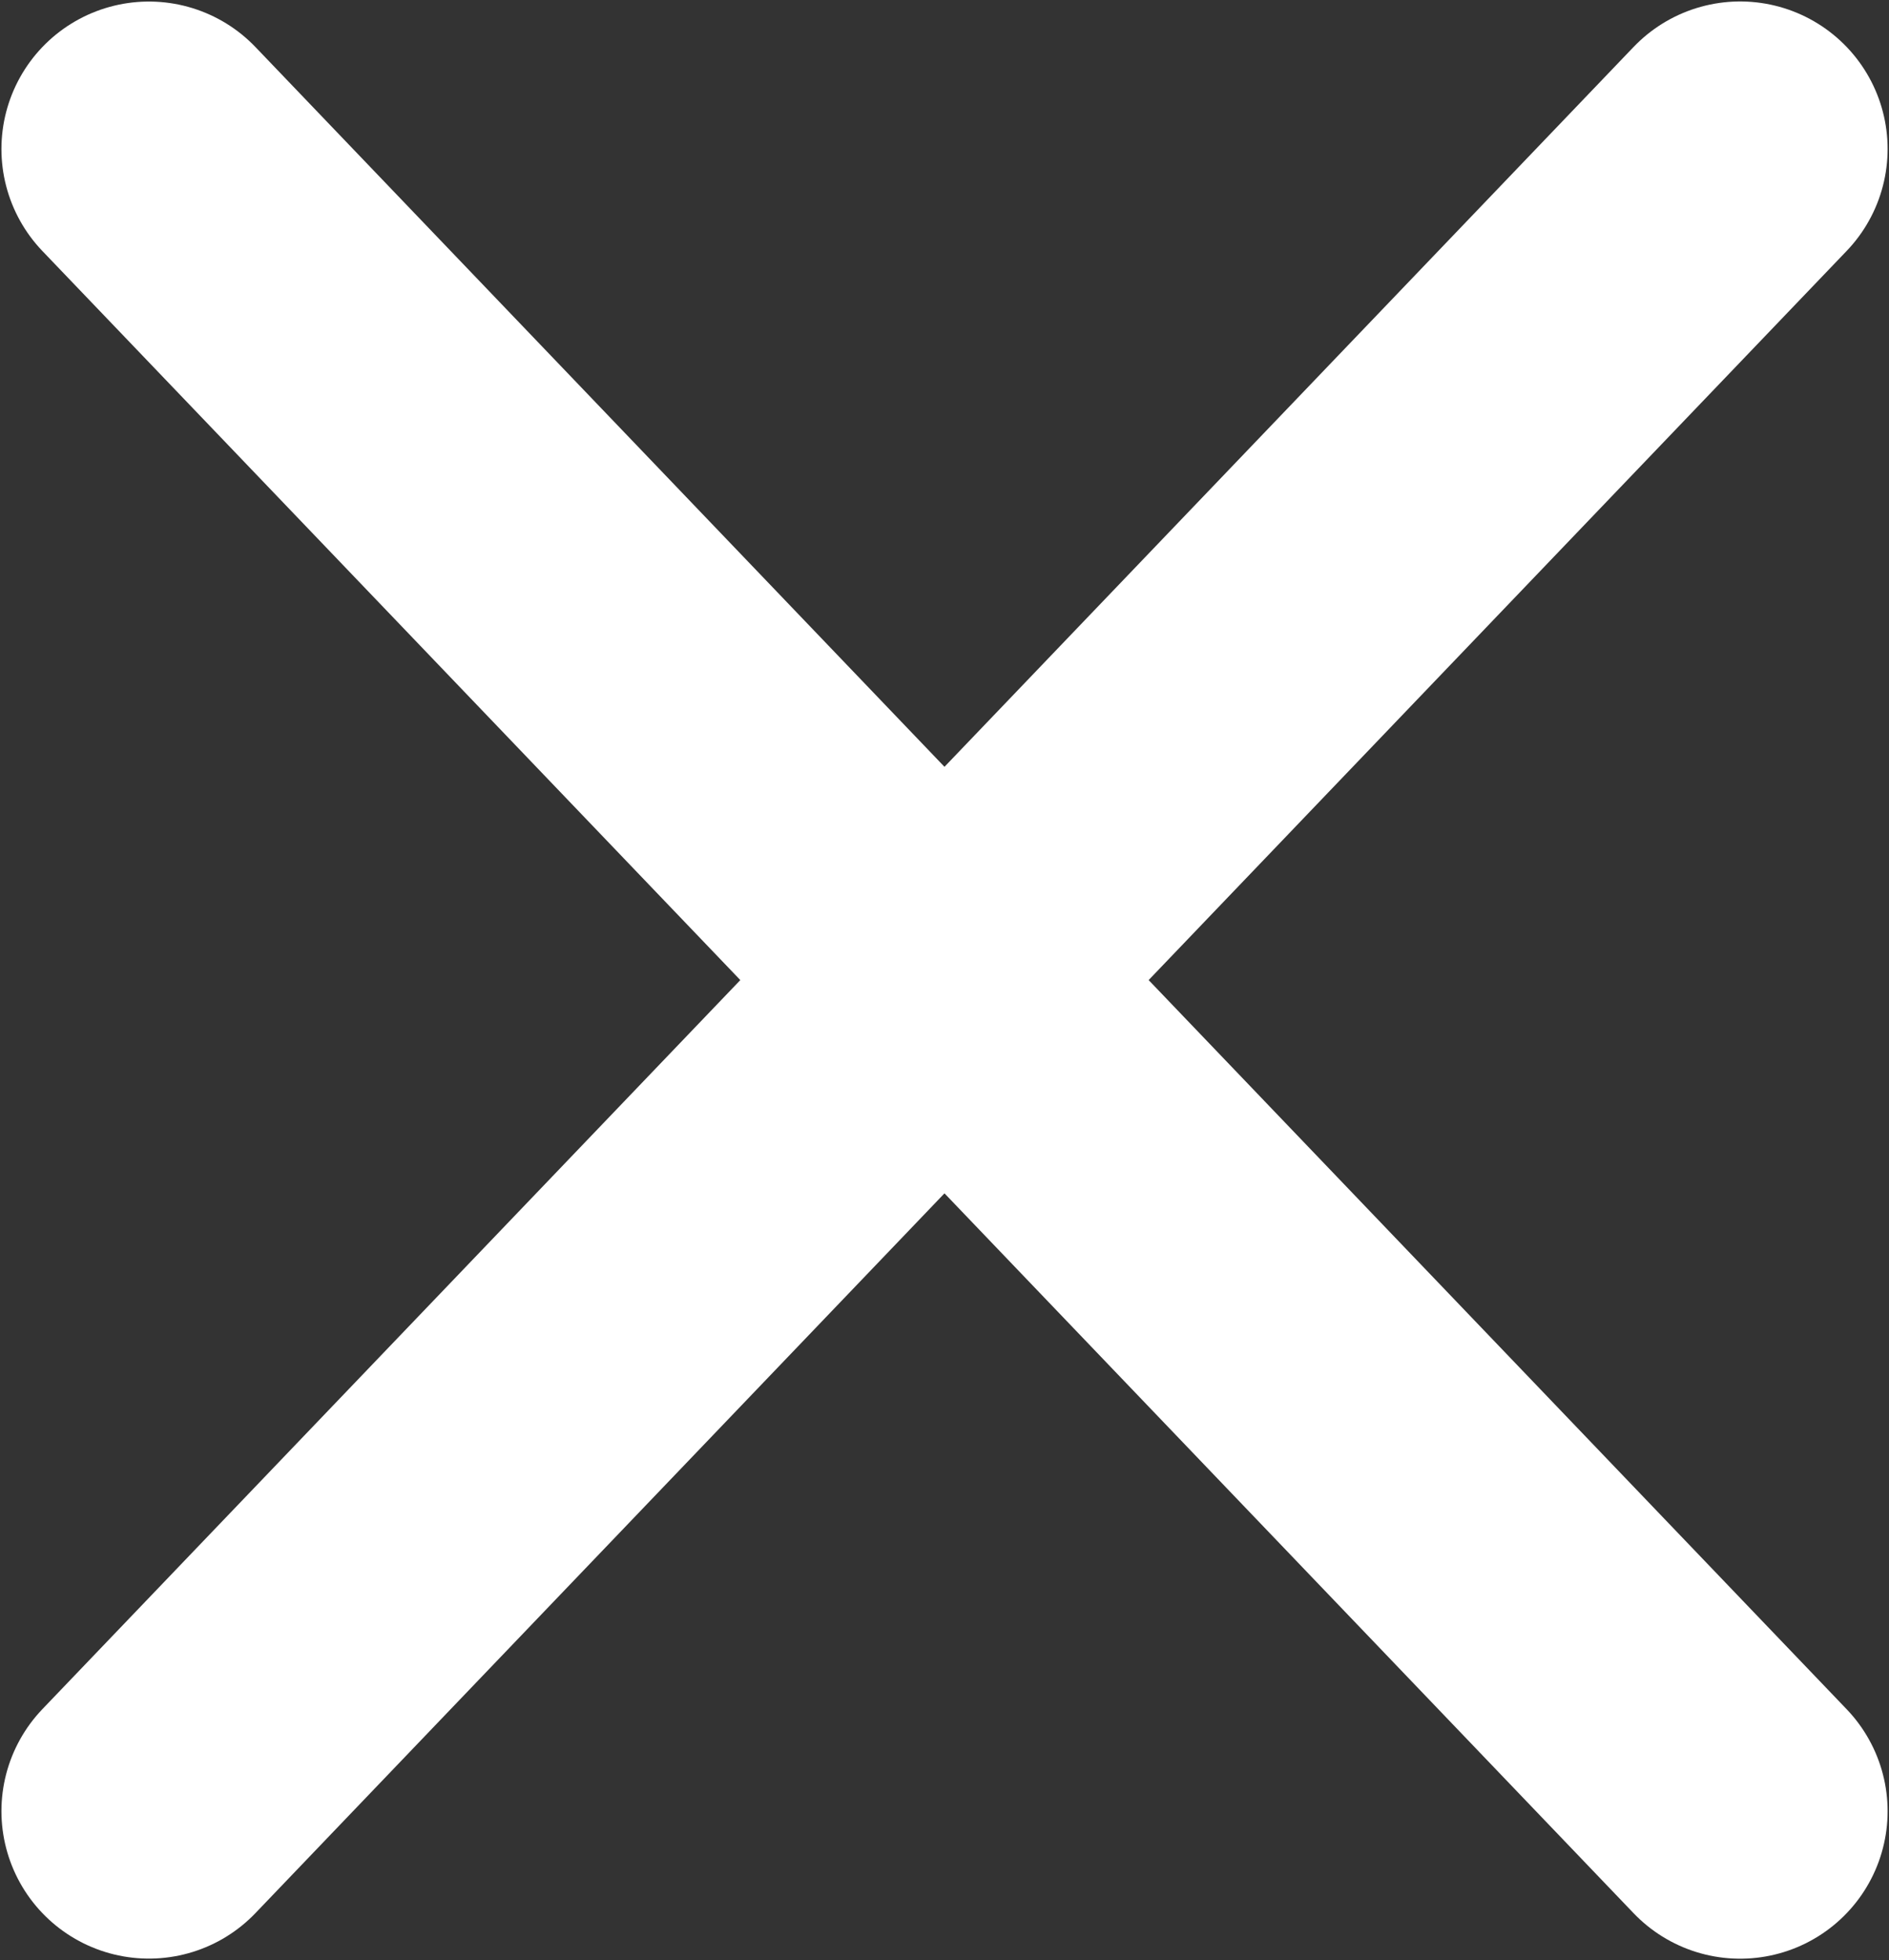
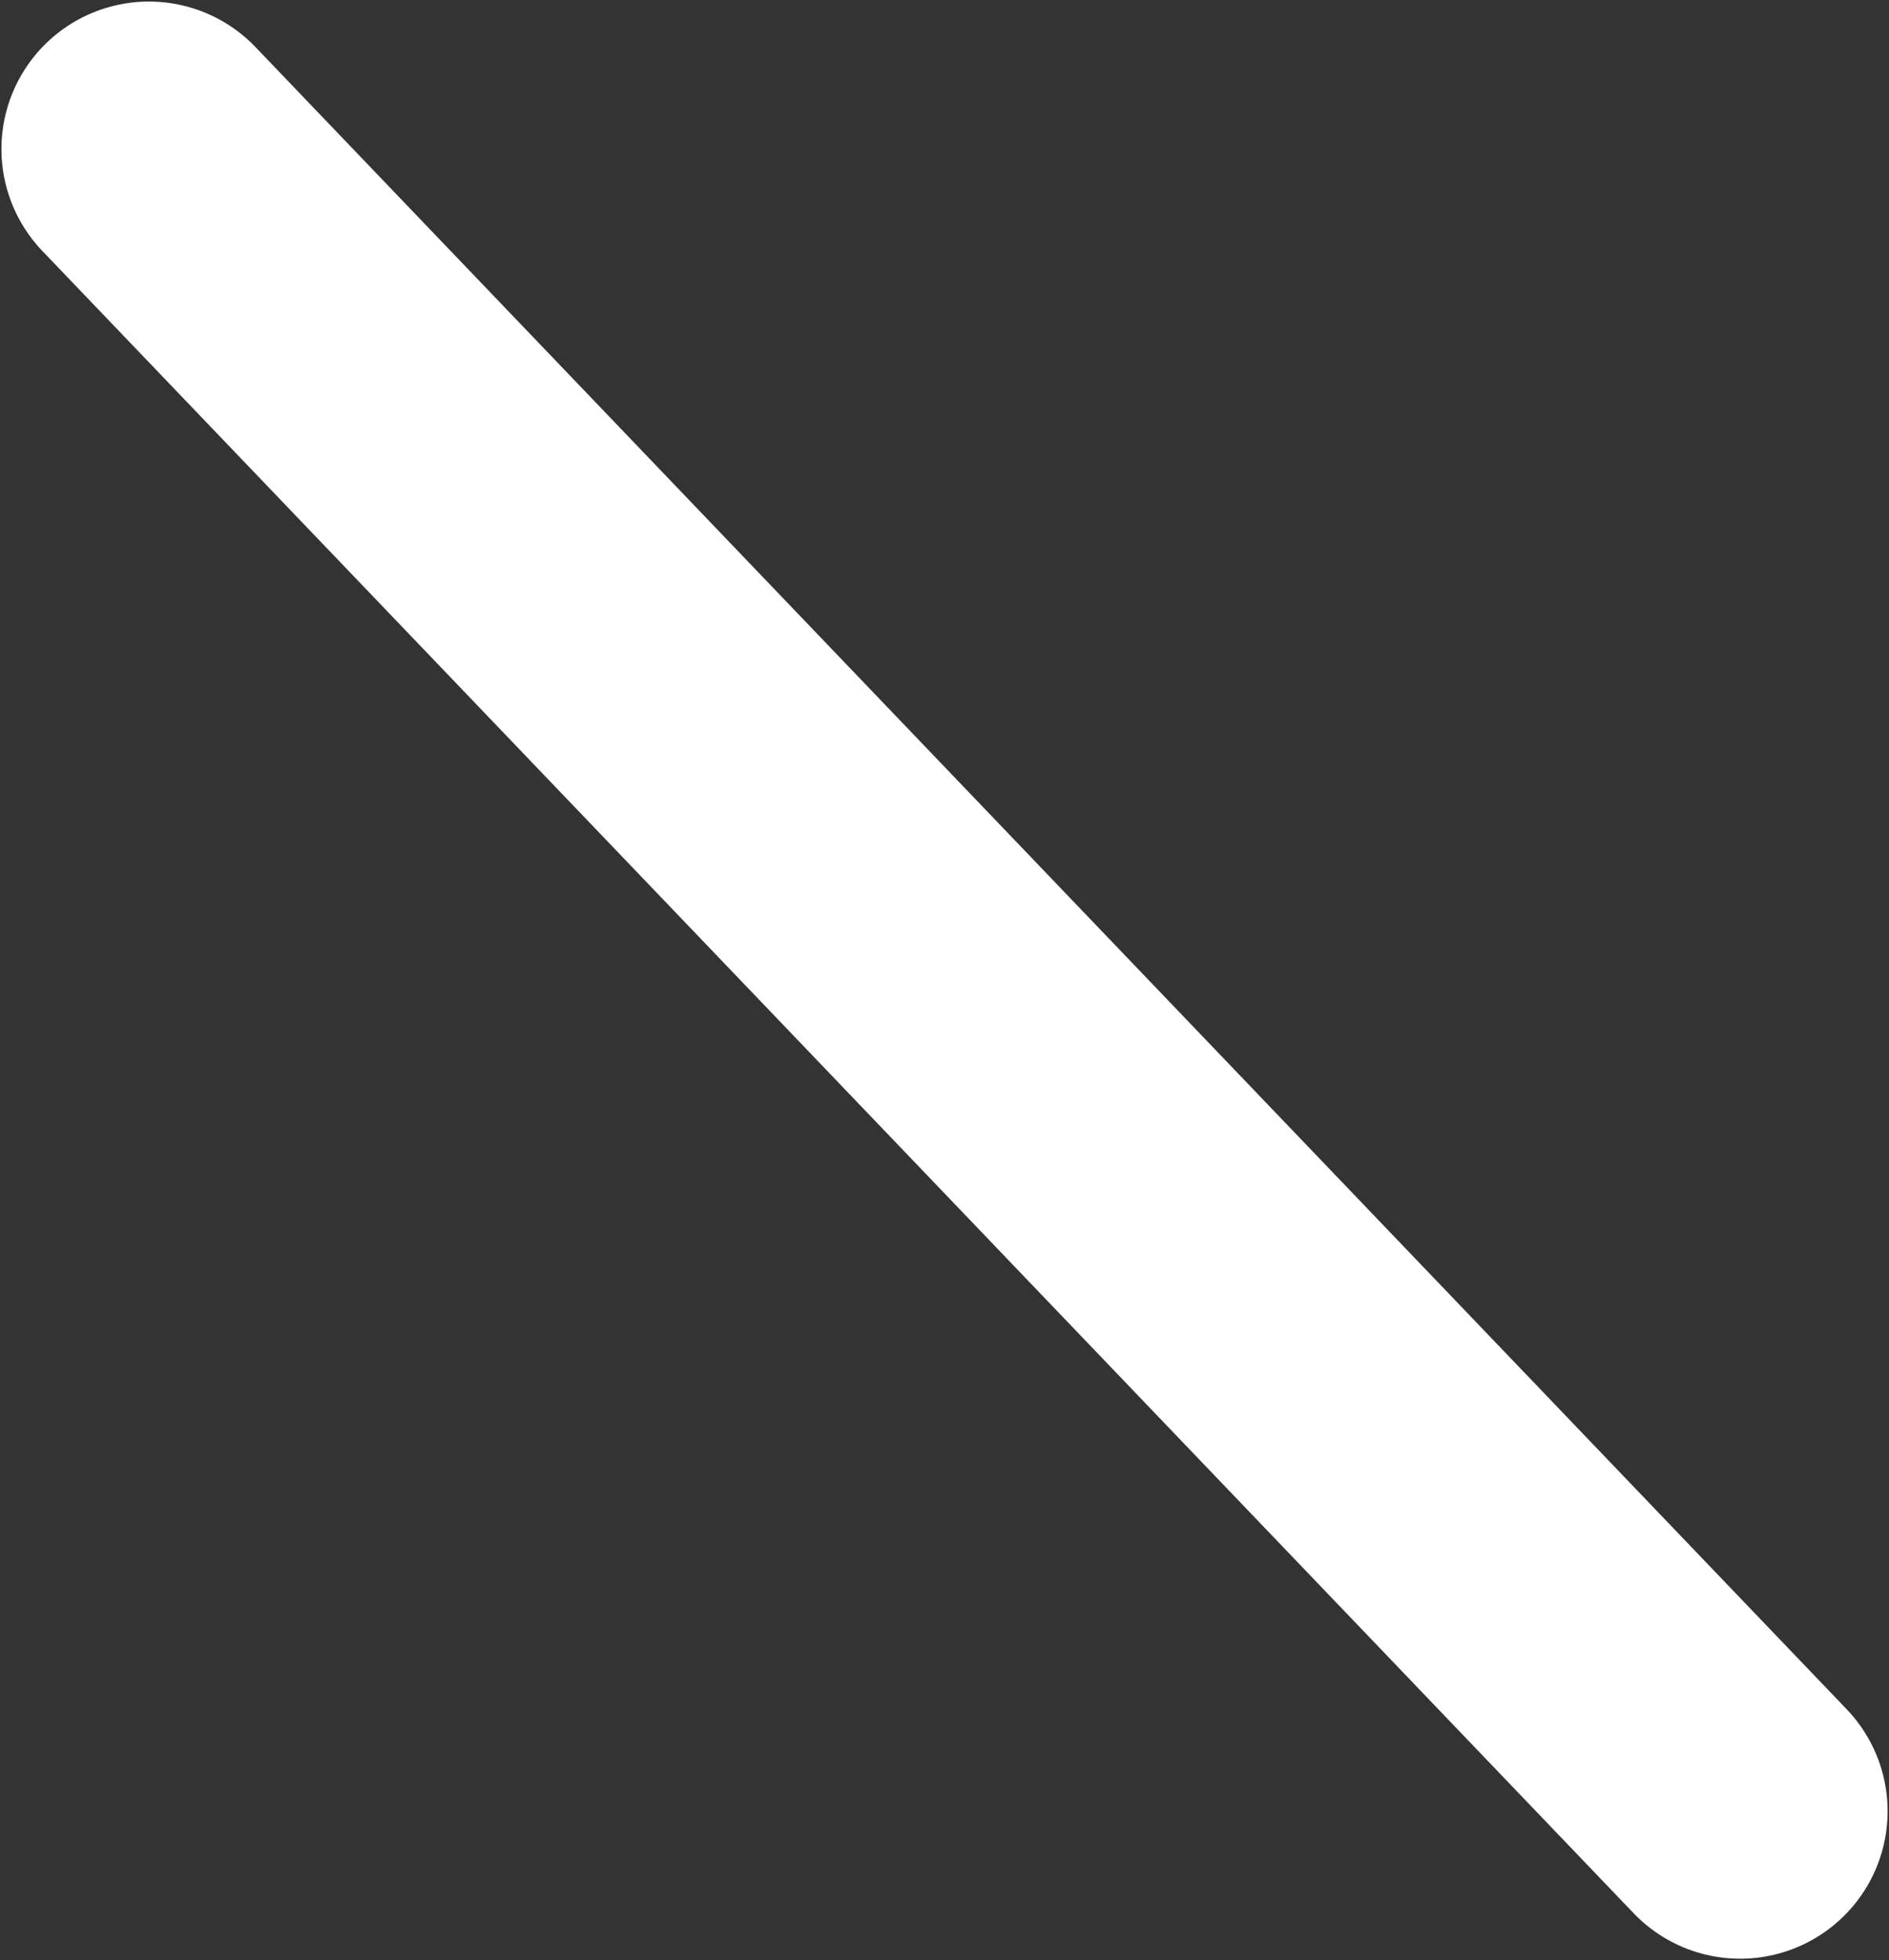
<svg xmlns="http://www.w3.org/2000/svg" version="1.1" viewBox="0 0 20.699 21.479">
  <rect x="0" y="0" width="20.699" height="21.479" fill="#333333" stroke="none" />
  <g transform="translate(1.632 1.634)" label="Layer 1">
    <path d="m-2.5783e-4 -0.001 17.436 18.214" fill="#fff" stroke="#fff" stroke-linecap="round" stroke-width="3.232" />
-     <path d="m-2.5783e-4 18.212 17.436-18.214" fill="#fff" stroke="#fff" stroke-linecap="round" stroke-width="3.232" />
    <title>Layer 1</title>
  </g>
</svg>